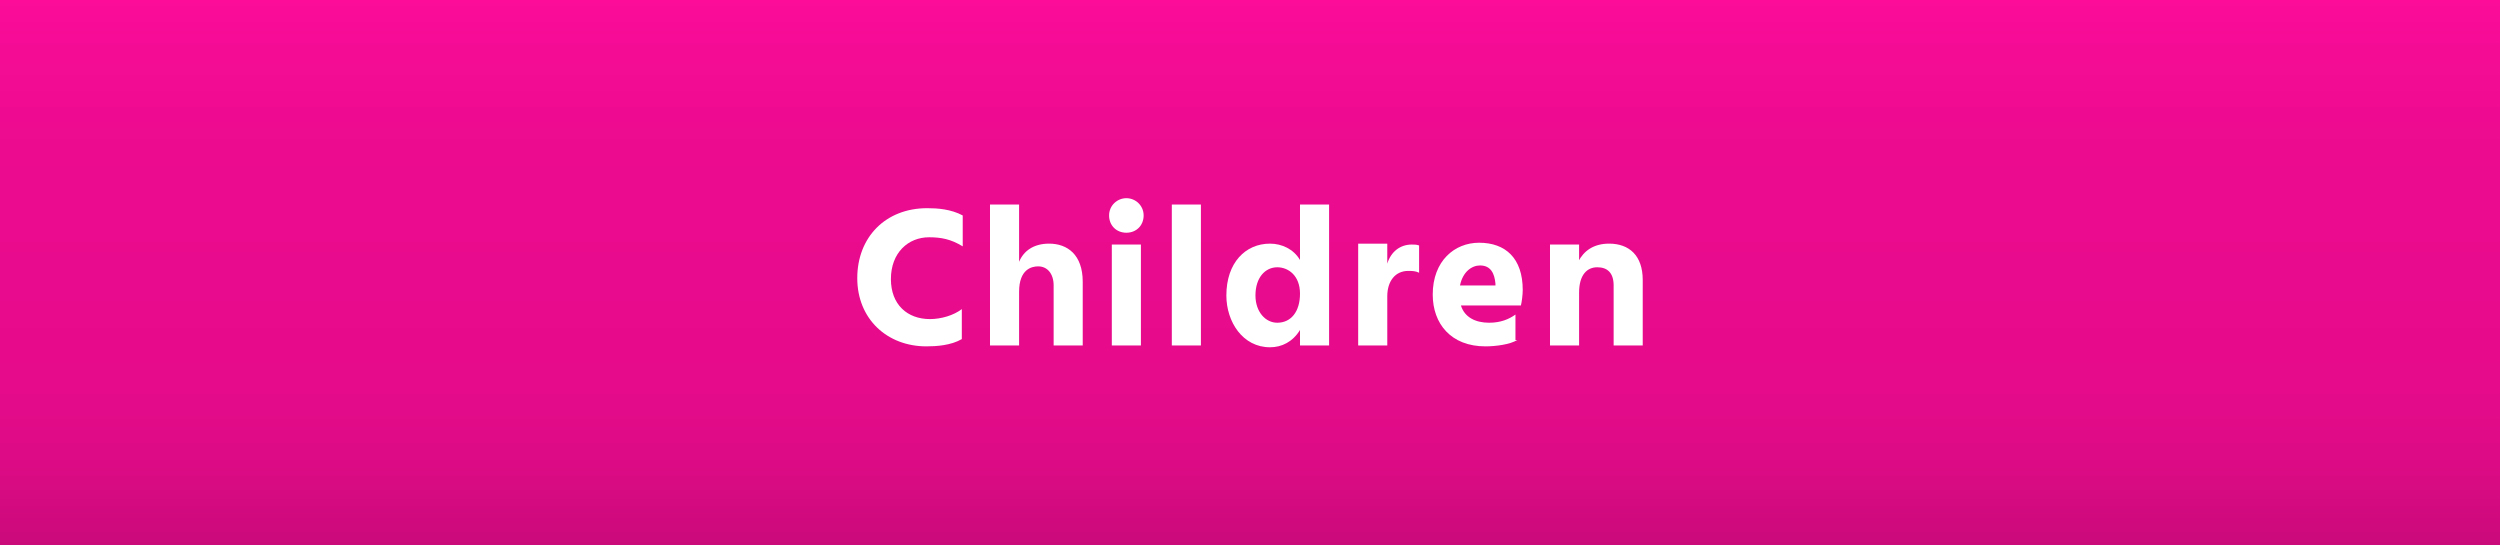
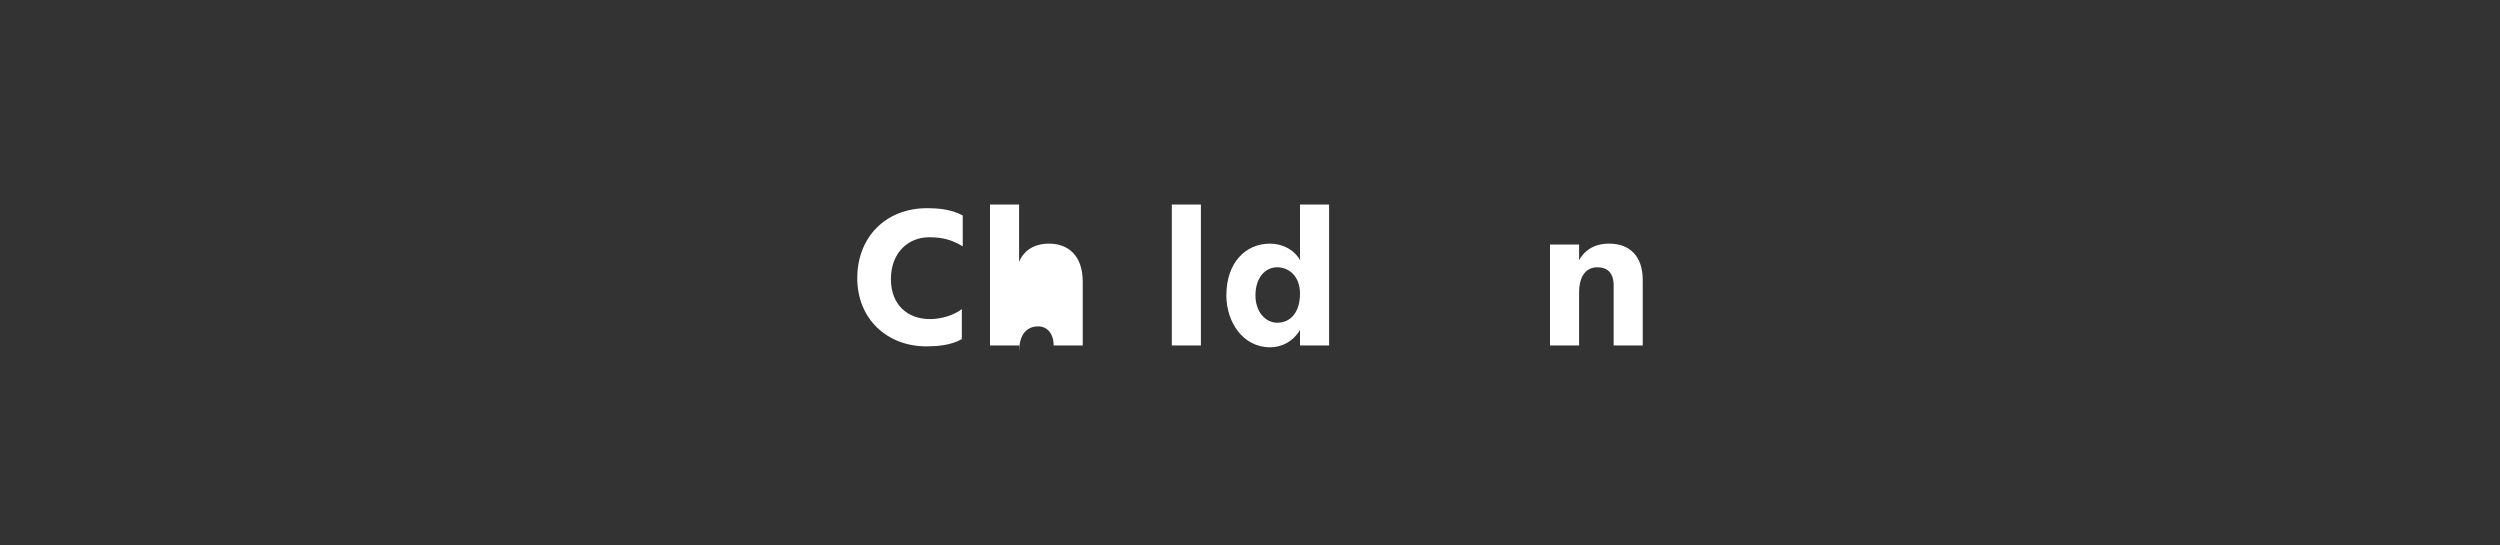
<svg xmlns="http://www.w3.org/2000/svg" version="1.1" id="Layer_1" x="0px" y="0px" viewBox="0 0 275 60" style="enable-background:new 0 0 275 60;" xml:space="preserve">
  <rect x="0" y="0" width="275" height="60" fill="#333333" stroke="none" />
  <style type="text/css">
	.st0{fill:url(#SVGID_1_);}
	.st1{fill:#FFFFFF;}
	.st2{fill:url(#SVGID_2_);}
	.st3{fill:url(#SVGID_3_);}
	.st4{fill:url(#SVGID_4_);}
	.st5{fill:url(#SVGID_5_);}
	.st6{fill:url(#SVGID_6_);}
	.st7{fill:url(#SVGID_7_);}
</style>
  <linearGradient id="SVGID_1_" gradientUnits="userSpaceOnUse" x1="137.5" y1="0" x2="137.5" y2="60">
    <stop offset="0" style="stop-color:#FC0C99" />
    <stop offset="6.813727e-02" style="stop-color:#F60C96" />
    <stop offset="0.265" style="stop-color:#EC0B8F" />
    <stop offset="0.502" style="stop-color:#E90B8D" />
    <stop offset="0.699" style="stop-color:#E60B8B" />
    <stop offset="0.851" style="stop-color:#DC0B85" />
    <stop offset="0.989" style="stop-color:#CC0A7B" />
    <stop offset="1" style="stop-color:#CA0A7A" />
  </linearGradient>
-   <rect class="st0" width="275" height="60" />
  <g>
    <path class="st1" d="M105.9,27.1c-1.3-0.8-2.4-1-3.7-1c-2.3,0-4.2,1.7-4.2,4.6c0,2.8,1.8,4.4,4.3,4.4c1.2,0,2.6-0.4,3.5-1.1v3.3   c-1.2,0.7-2.8,0.8-3.9,0.8c-4.3,0-7.6-3-7.6-7.5c0-4.5,3.1-7.7,7.7-7.7c1.1,0,2.6,0.1,3.9,0.8V27.1z" />
-     <path class="st1" d="M112.1,28.8c0.5-1.2,1.6-2,3.3-2c2,0,3.7,1.2,3.7,4.2V38h-3.2v-6.6c0-1.3-0.7-2.1-1.7-2.1   c-0.7,0-2.1,0.3-2.1,2.8V38h-3.2V22.5h3.2V28.8z" />
-     <path class="st1" d="M123.9,21.8c1,0,1.9,0.8,1.9,1.9s-0.8,1.9-1.9,1.9s-1.9-0.8-1.9-1.9S122.9,21.8,123.9,21.8z M122.3,26.9h3.2   V38h-3.2V26.9z" />
+     <path class="st1" d="M112.1,28.8c0.5-1.2,1.6-2,3.3-2c2,0,3.7,1.2,3.7,4.2V38h-3.2c0-1.3-0.7-2.1-1.7-2.1   c-0.7,0-2.1,0.3-2.1,2.8V38h-3.2V22.5h3.2V28.8z" />
    <path class="st1" d="M128.9,22.5h3.2V38h-3.2V22.5z" />
    <path class="st1" d="M146.2,22.5V38H143v-1.7c-0.8,1.3-2,1.9-3.3,1.9c-3,0-4.8-2.8-4.8-5.7c0-3.6,2.1-5.7,4.8-5.7   c1.3,0,2.6,0.6,3.3,1.8v-6.1H146.2z M143,32.3c0-2-1.3-2.9-2.5-2.9c-1.3,0-2.4,1.1-2.4,3.1c0,1.8,1.1,3,2.4,3   C142,35.5,143,34.3,143,32.3z" />
-     <path class="st1" d="M152.6,29c0.4-1.3,1.4-2.1,2.7-2.1c0.3,0,0.5,0,0.8,0.1v3c-0.4-0.2-0.8-0.2-1.2-0.2c-1.4,0-2.3,1.1-2.3,2.8V38   h-3.2l0-11.2h3.2V29z" />
-     <path class="st1" d="M166.9,37.4c-0.8,0.5-2.4,0.7-3.5,0.7c-3.8,0-5.8-2.5-5.8-5.7c0-3.7,2.4-5.7,5.1-5.7c2.9,0,4.8,1.7,4.8,5.2   c0,0.5-0.1,1.3-0.2,1.7h-6.6c0.4,1.3,1.6,1.9,3.1,1.9c1.3,0,2.2-0.4,2.9-0.9V37.4z M164.5,31.2c-0.1-1.1-0.5-2-1.7-2   c-0.9,0-1.9,0.7-2.2,2.2h3.9V31.2z" />
    <path class="st1" d="M173.6,28.8c0.6-1.2,1.7-2,3.4-2c2.2,0,3.7,1.3,3.7,4V38h-3.2v-6.6c0-1.4-0.7-2-1.8-2c-1.1,0-2,0.8-2,2.8V38   h-3.2V26.9h3.2V28.8z" />
  </g>
</svg>